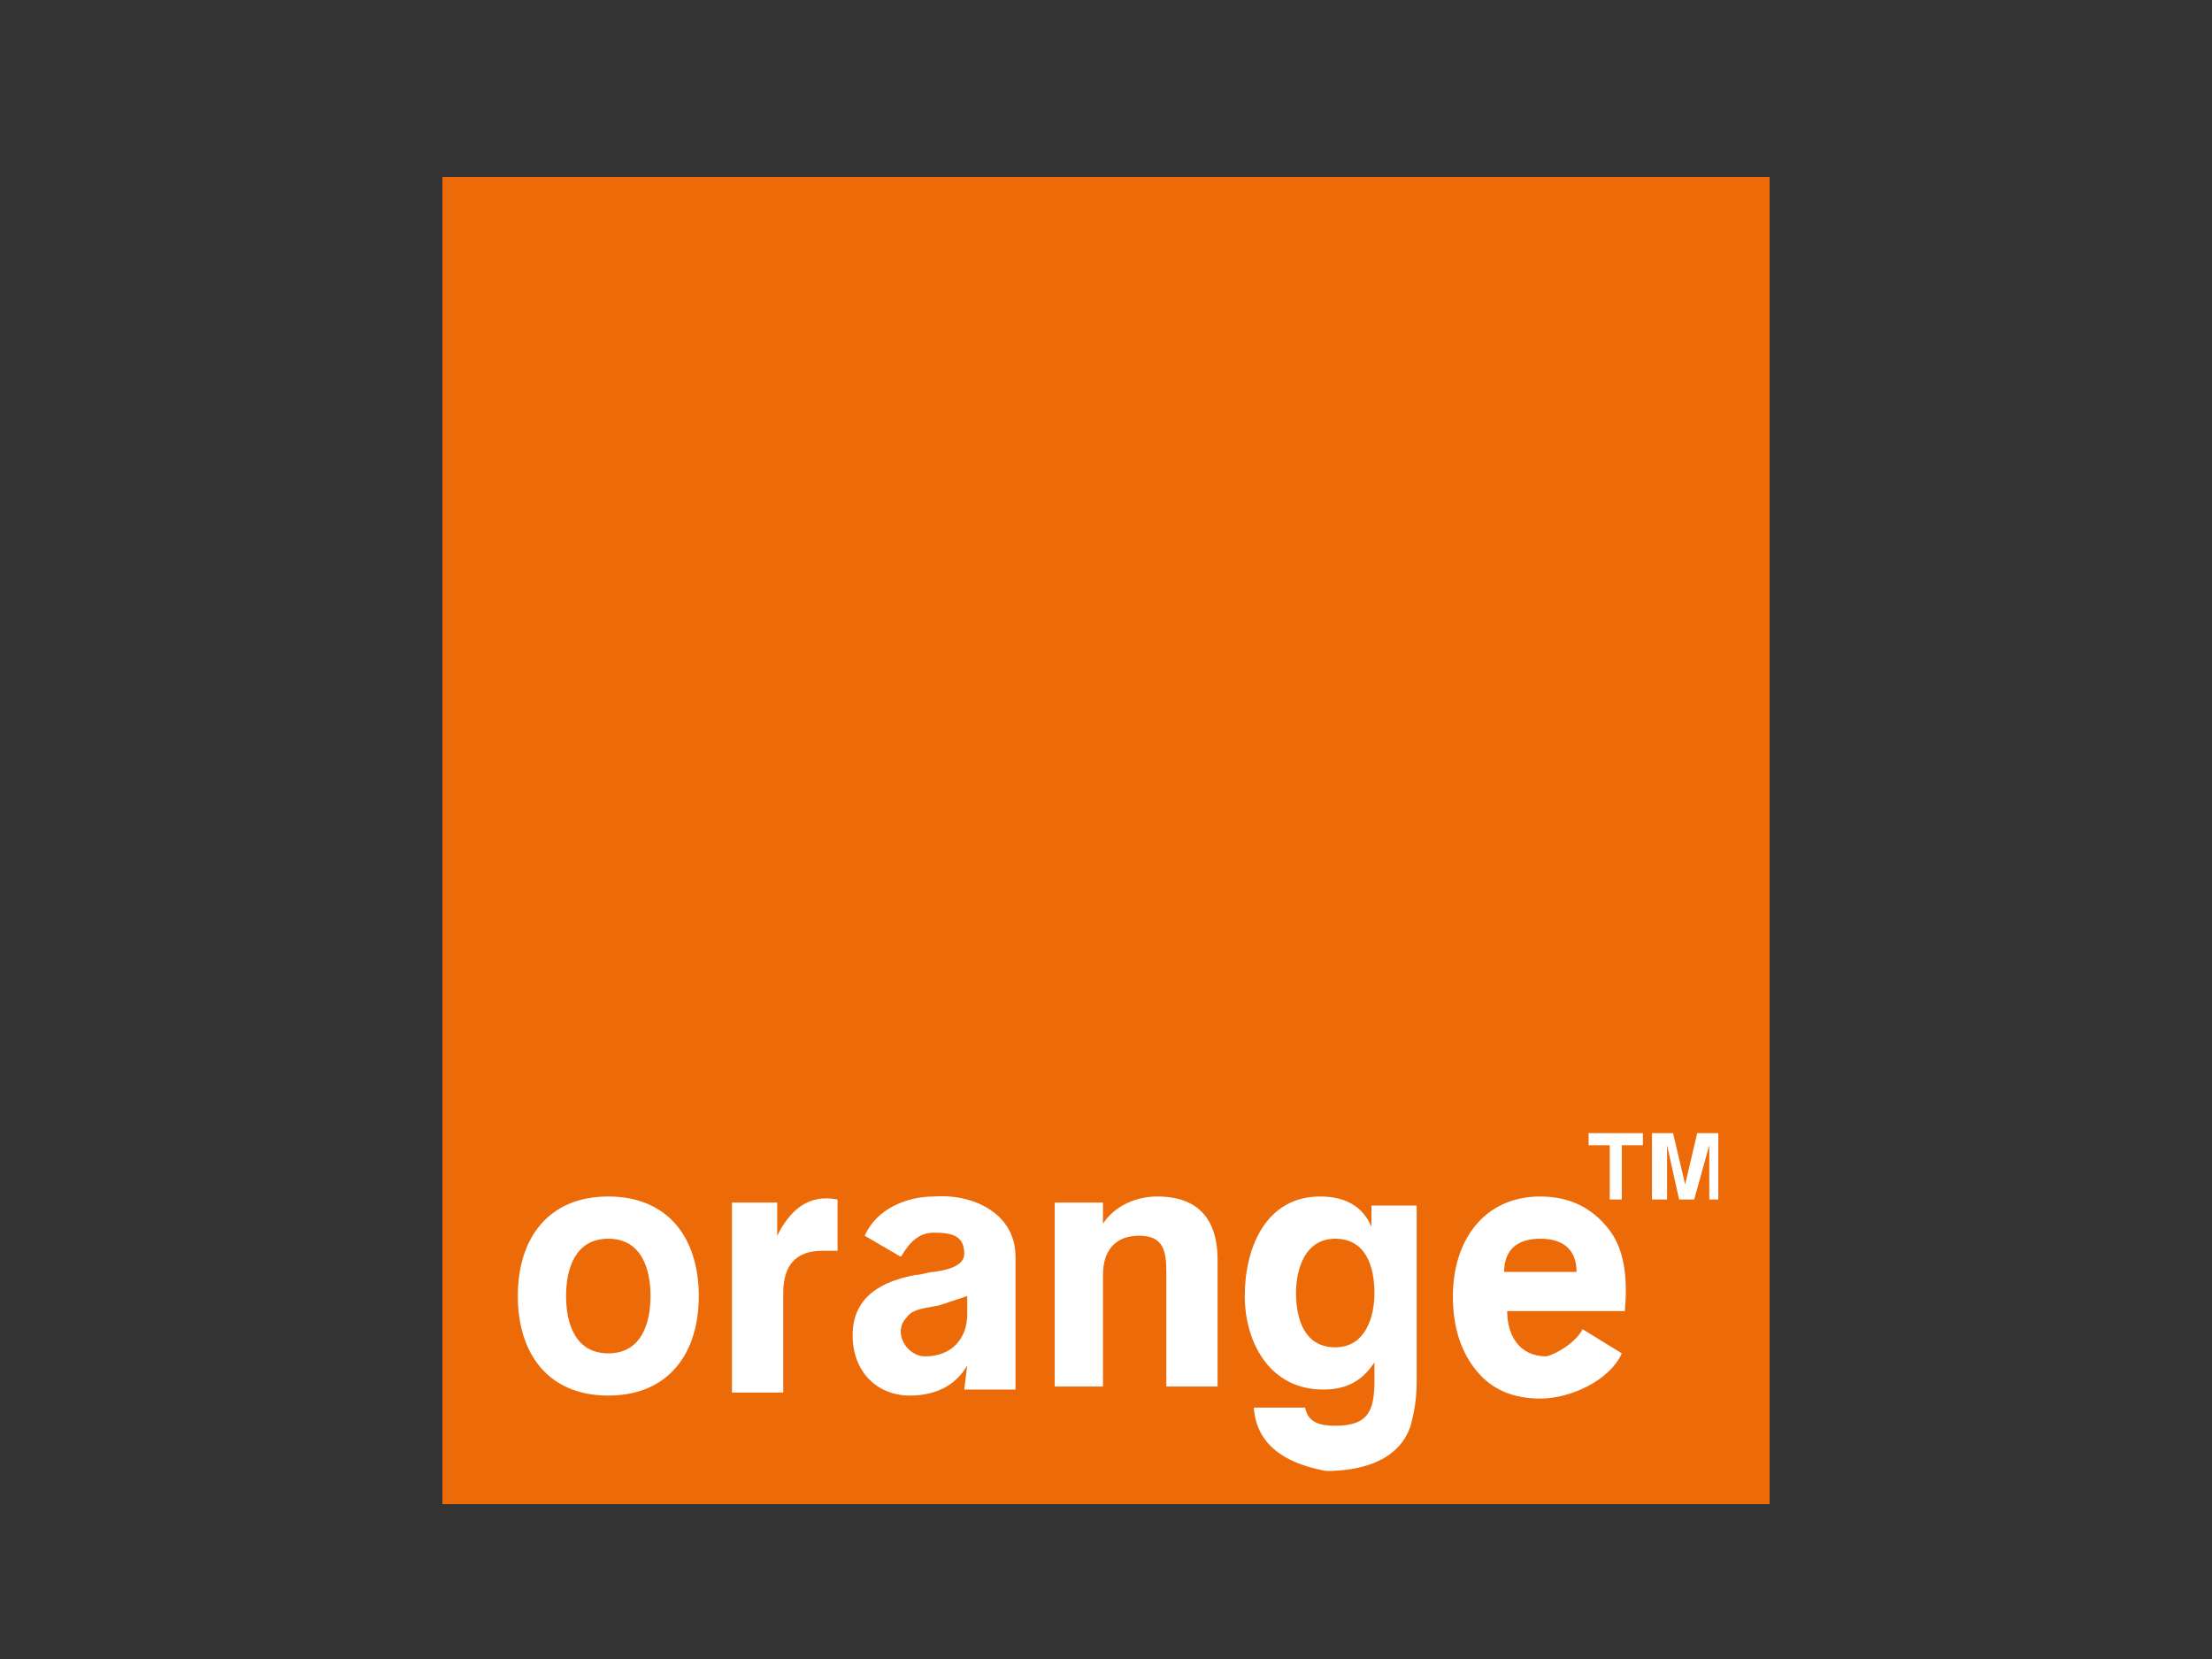
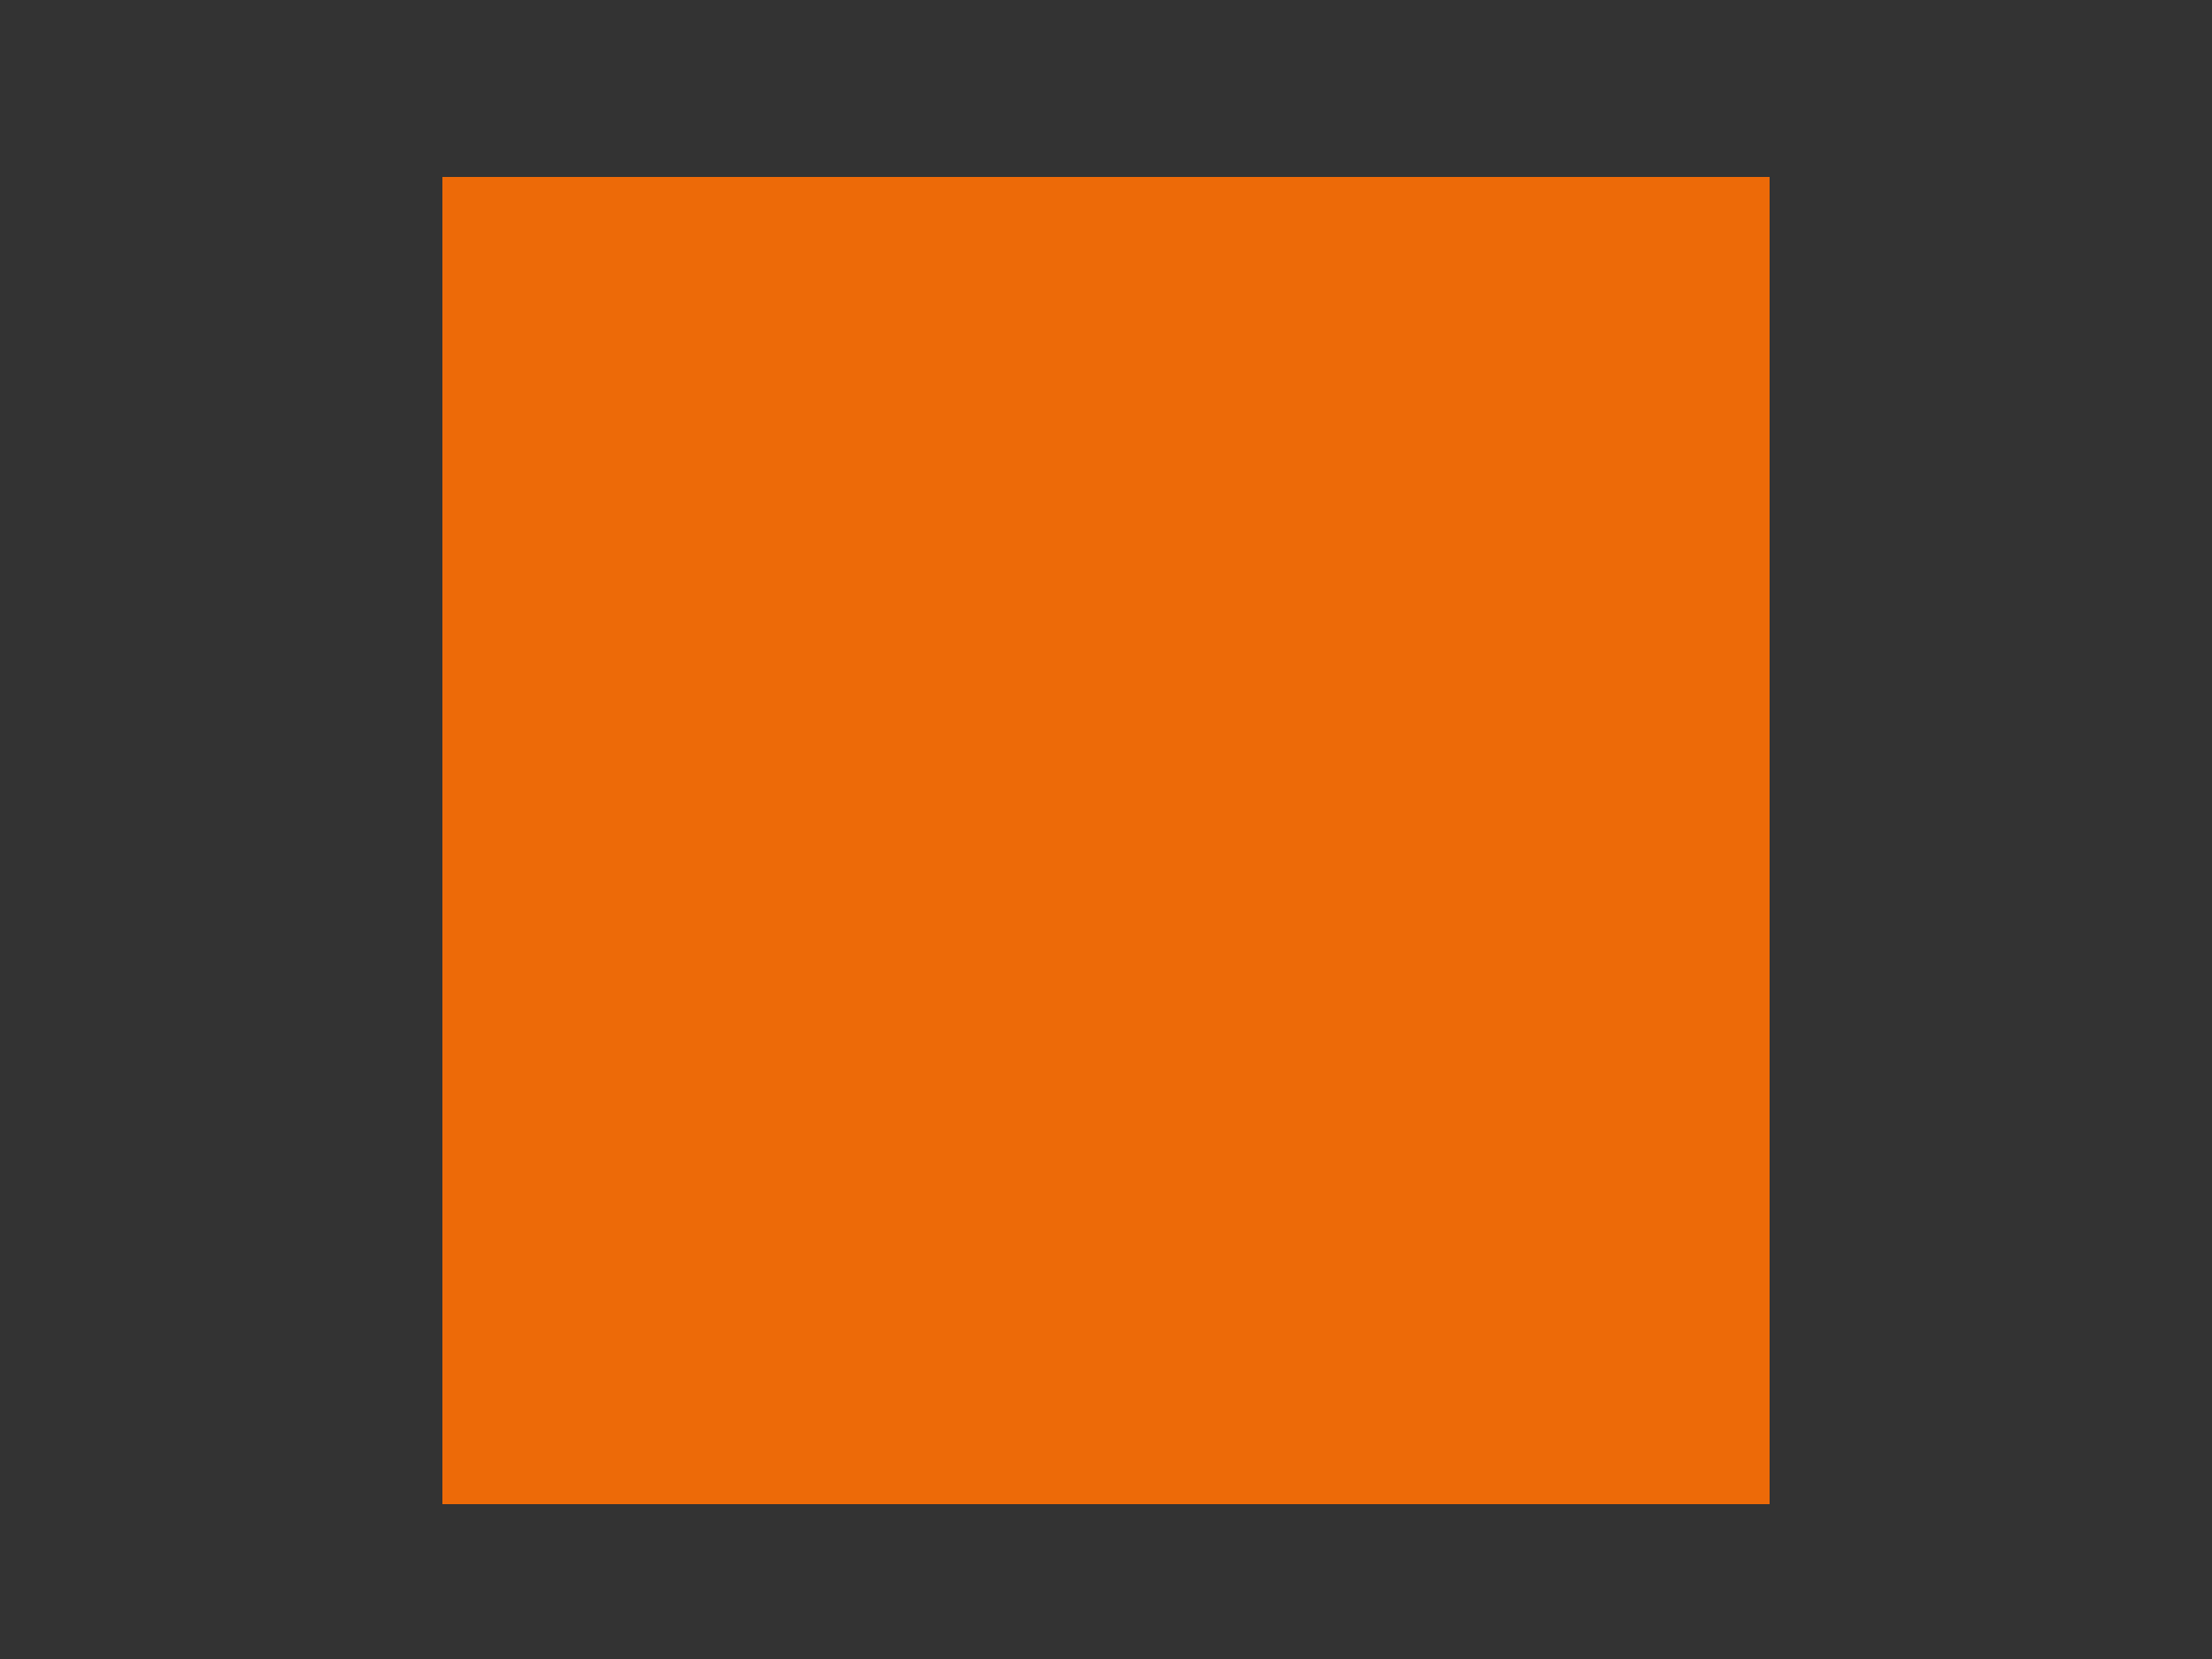
<svg xmlns="http://www.w3.org/2000/svg" width="100" height="75" viewBox="0 0 100 75" fill="none">
  <rect x="0" y="0" width="100" height="75" fill="#333333" stroke="none" />
  <path d="M80 8H20V68H80V8Z" fill="#ED6A08" />
-   <path fill-rule="evenodd" clip-rule="evenodd" d="M74.682 54.227V51.227H75.636L76.182 53.545L76.727 51.227H77.682V54.227H77.273V51.773L76.591 54.227H75.909L75.364 51.773V54.227H74.682ZM72.773 54.227V51.773H71.818V51.227H74.273V51.773H73.318V54.227H72.773ZM68 57.5H71.273C71.273 56.545 70.727 56 69.636 56C68.546 56 68 56.545 68 57.5ZM71.546 60.091L73.318 61.182C72.773 62.409 71 63.227 69.636 63.227C68.409 63.227 67.454 62.818 66.773 62C66.091 61.182 65.682 60.091 65.682 58.591C65.682 56.136 67.046 54.091 69.636 54.091C71 54.091 71.954 54.636 72.636 55.455C73.454 56.409 73.591 57.773 73.454 59.273H68.136C68.136 60.364 68.682 61.318 69.909 61.318C70.454 61.182 71.273 60.636 71.546 60.091ZM56.682 63.636H59C59.136 64.318 59.682 64.455 60.364 64.455C61.864 64.455 62.136 63.773 62.136 62.409V61.591C61.591 62.409 60.909 62.818 59.818 62.818C57.364 62.818 56.273 60.636 56.273 58.591C56.273 56.409 57.227 54.091 59.682 54.091C60.773 54.091 61.591 54.5 62 55.455V54.5H64.046V62.409C64.046 63.364 63.909 63.909 63.773 64.455C63.227 66.091 61.455 66.5 59.955 66.5C58.455 66.227 56.818 65.546 56.682 63.636ZM58.591 58.455C58.591 59.682 59 60.909 60.364 60.909C61.727 60.909 62.136 59.545 62.136 58.455C62.136 57.227 61.727 56 60.364 56C59 56 58.591 57.364 58.591 58.455ZM47.682 62.818V54.364H49.864V55.318C50.409 54.5 51.364 54.091 52.318 54.091C54.227 54.091 55.045 55.182 55.045 56.955V62.682H52.727V57.5C52.727 56.545 52.591 55.864 51.5 55.864C50.409 55.864 49.864 56.545 49.864 57.636V62.682H47.682V62.818ZM43.727 58.591C43.318 58.727 42.909 58.864 42.5 59C41.955 59.136 41.273 59.136 41 59.545C40.318 60.227 41 61.318 41.818 61.318C43.045 61.318 43.727 60.5 43.727 59.409V58.591ZM43.727 61.727C43.182 62.682 42.227 63.091 41.136 63.091C39.636 63.091 38.545 62 38.545 60.364C38.545 58.591 39.909 57.909 41.409 57.636C41.682 57.636 41.955 57.5 42.227 57.5C43.182 57.364 43.591 57.091 43.591 56.682C43.591 55.864 43.045 55.727 42.227 55.727C41.545 55.727 41.136 56.136 40.727 56.818L39.091 55.864C39.636 54.636 41 54.091 42.227 54.091C43.864 53.955 45.909 54.773 45.909 56.818V62.818H43.591L43.727 61.727ZM33.091 62.818V54.364H35.136V55.864C35.682 54.773 36.5 53.955 37.864 54.227V56.545H37.182C35.955 56.545 35.409 57.227 35.409 58.455V62.955H33.091V62.818ZM23.409 58.591C23.409 56 24.773 54.091 27.5 54.091C30.227 54.091 31.591 56 31.591 58.591C31.591 61.182 30.227 63.091 27.5 63.091C24.773 63.091 23.409 61.182 23.409 58.591ZM25.591 58.591C25.591 59.818 26 61.182 27.5 61.182C29 61.182 29.409 59.818 29.409 58.591C29.409 57.364 29 56 27.5 56C26 56 25.591 57.364 25.591 58.591Z" fill="white" />
</svg>